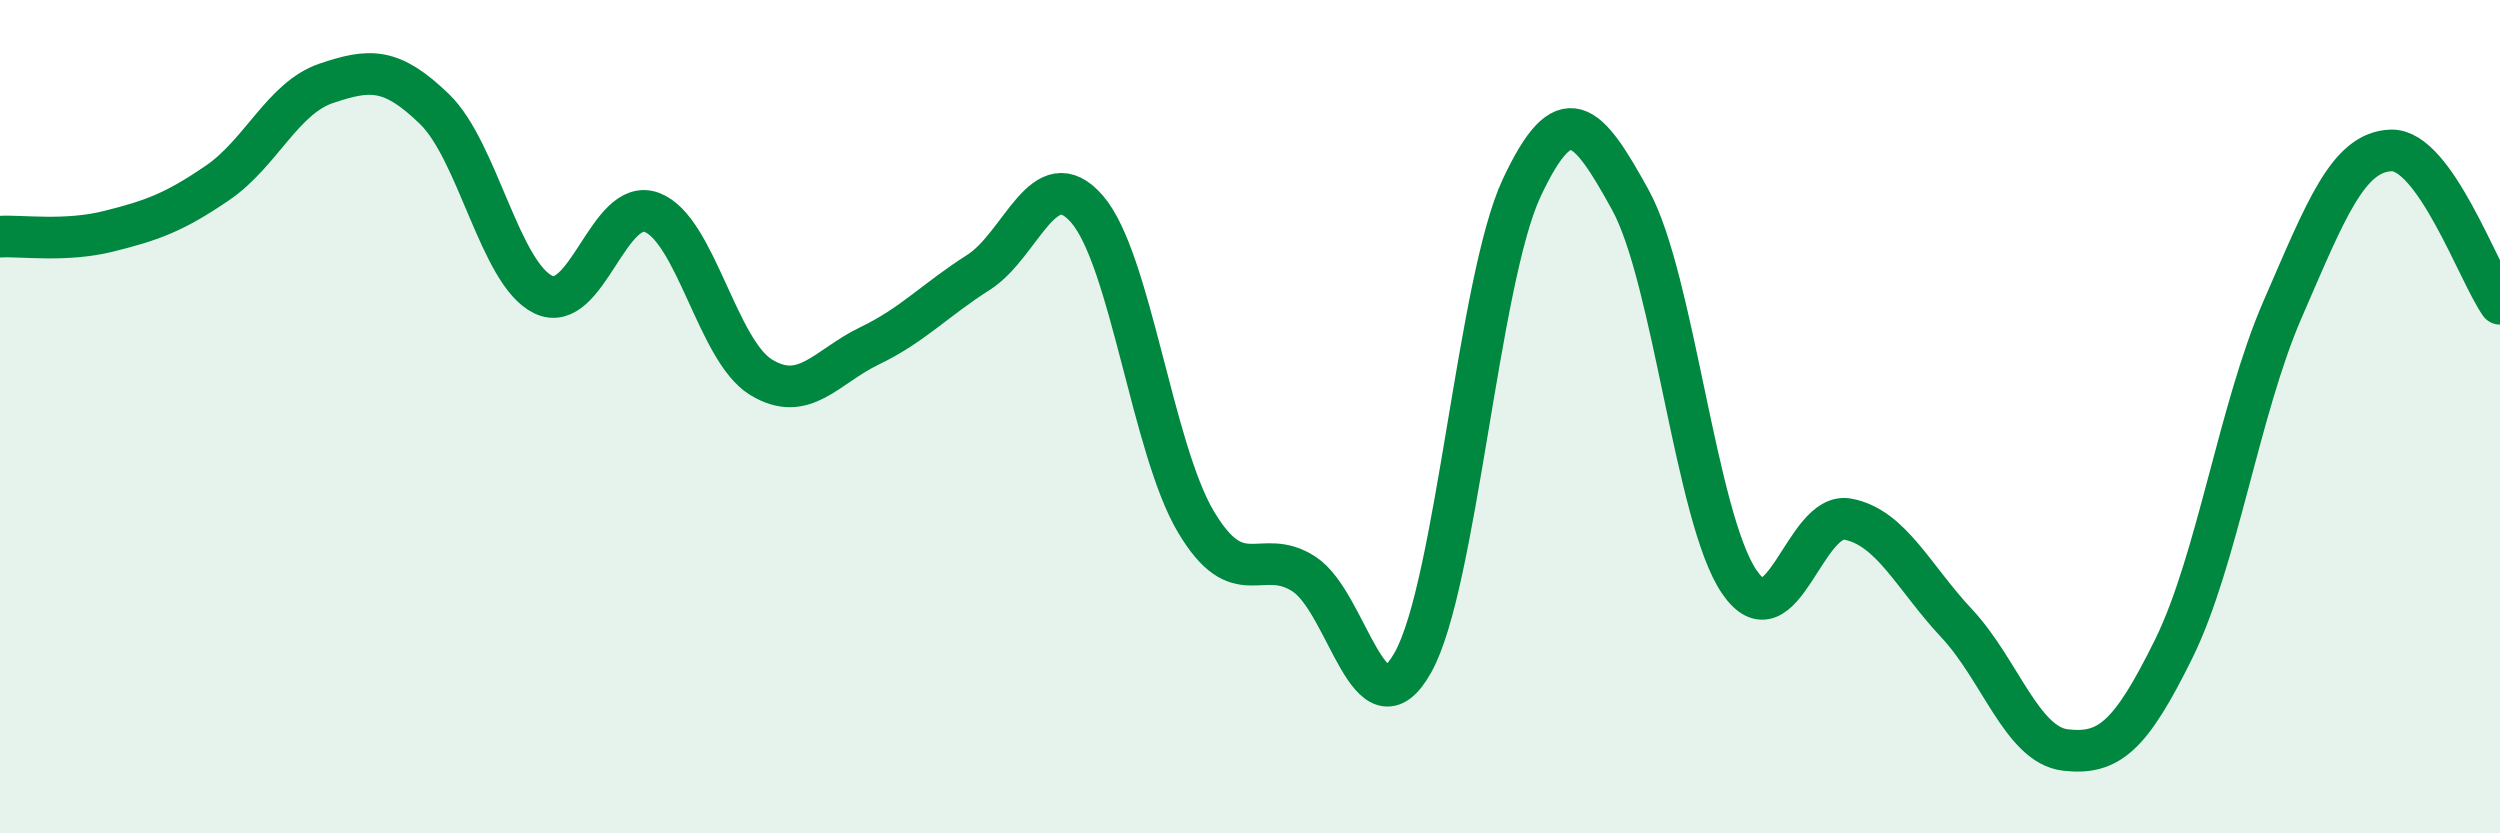
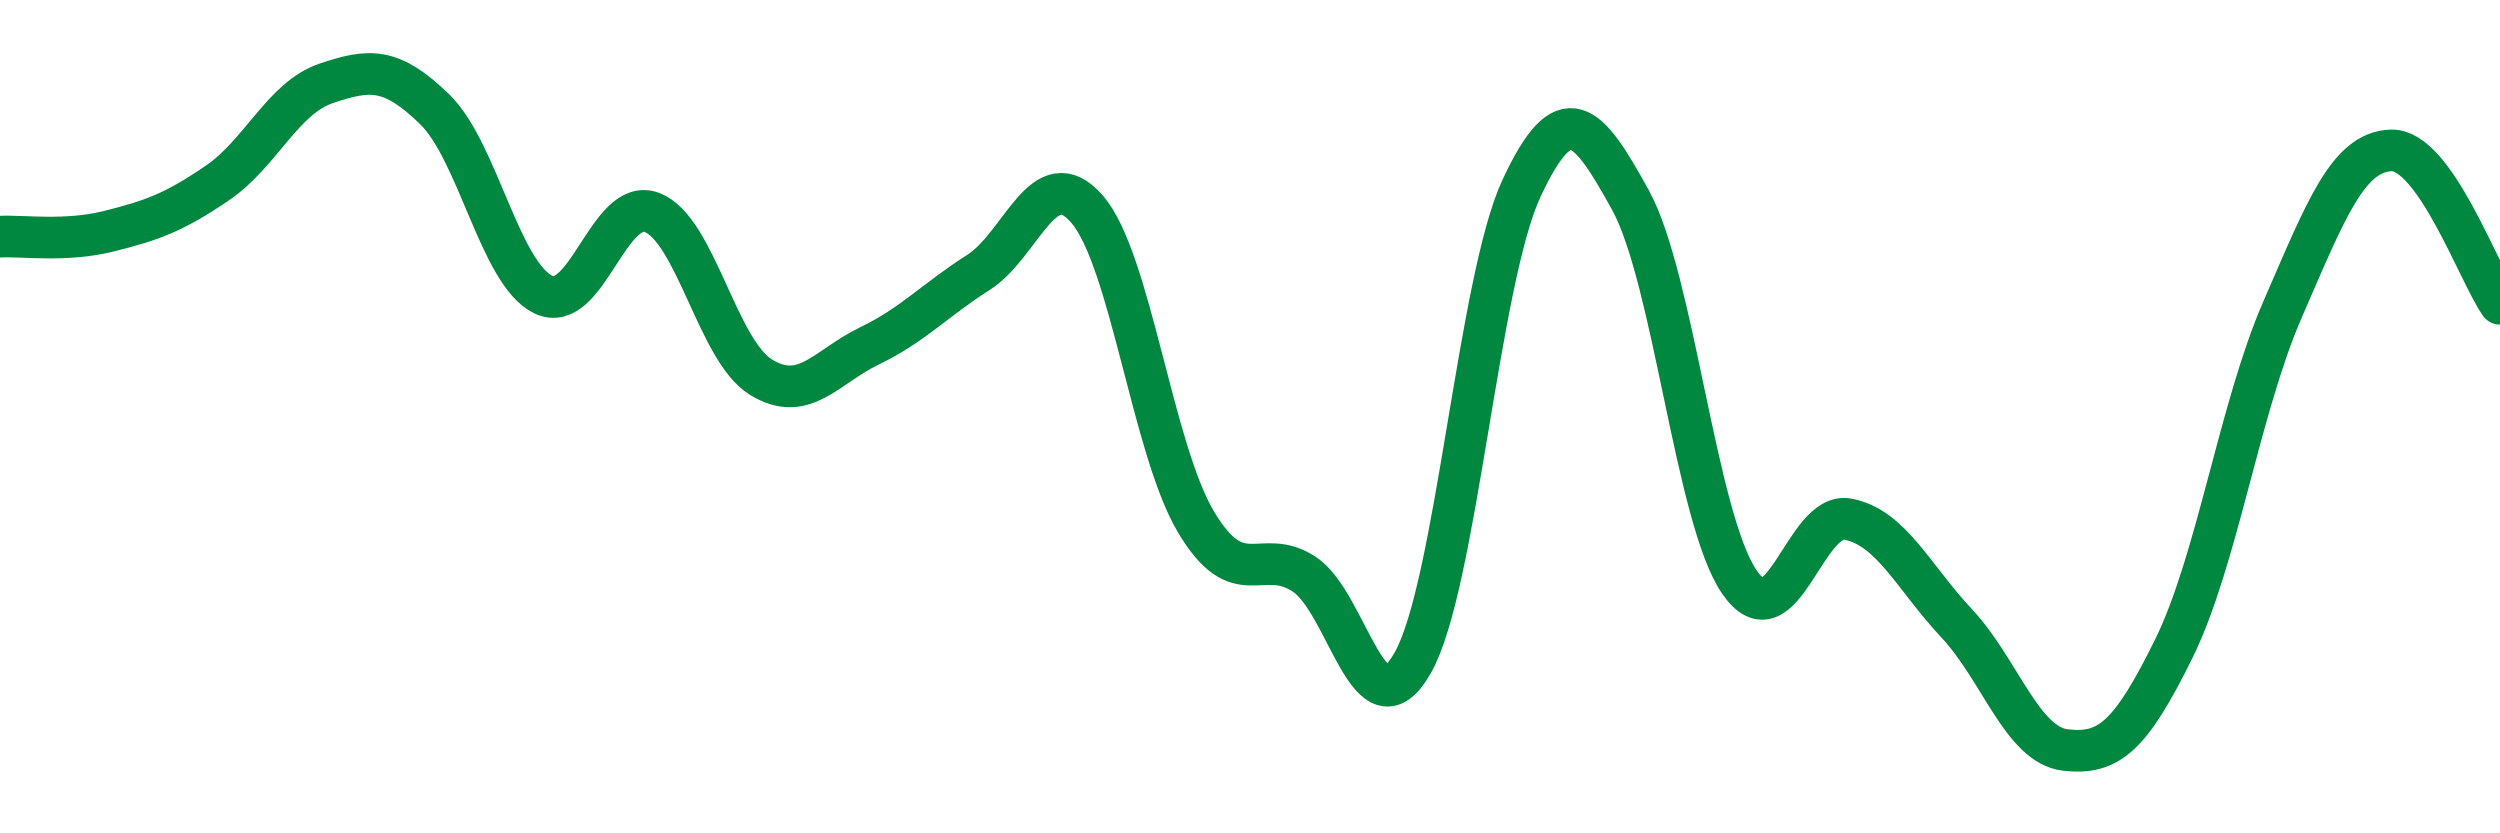
<svg xmlns="http://www.w3.org/2000/svg" width="60" height="20" viewBox="0 0 60 20">
-   <path d="M 0,5.68 C 0.52,5.65 1.57,5.81 2.61,5.55 C 3.65,5.29 4.18,5.1 5.22,4.39 C 6.26,3.68 6.79,2.35 7.83,2 C 8.87,1.65 9.39,1.61 10.43,2.62 C 11.47,3.63 12,6.57 13.04,7.07 C 14.08,7.57 14.61,4.7 15.65,5.1 C 16.69,5.5 17.22,8.41 18.26,9.05 C 19.3,9.69 19.83,8.8 20.87,8.3 C 21.91,7.8 22.44,7.2 23.48,6.54 C 24.52,5.88 25.05,3.82 26.09,5.02 C 27.13,6.22 27.66,10.77 28.7,12.52 C 29.74,14.27 30.26,13.1 31.3,13.78 C 32.34,14.46 32.87,17.75 33.91,15.9 C 34.95,14.05 35.48,6.73 36.52,4.51 C 37.56,2.29 38.09,2.91 39.13,4.8 C 40.17,6.69 40.7,12.43 41.74,13.96 C 42.78,15.49 43.31,12.26 44.35,12.46 C 45.39,12.66 45.92,13.85 46.96,14.96 C 48,16.07 48.53,17.88 49.57,18 C 50.61,18.12 51.13,17.68 52.17,15.57 C 53.21,13.46 53.74,9.82 54.78,7.43 C 55.82,5.04 56.35,3.64 57.39,3.61 C 58.43,3.58 59.48,6.55 60,7.29L60 20L0 20Z" fill="#008740" opacity="0.1" stroke-linecap="round" stroke-linejoin="round" />
  <path d="M 0,5.68 C 0.52,5.65 1.57,5.81 2.61,5.55 C 3.65,5.29 4.18,5.1 5.22,4.39 C 6.26,3.68 6.79,2.35 7.83,2 C 8.87,1.65 9.39,1.61 10.43,2.62 C 11.47,3.63 12,6.57 13.04,7.07 C 14.08,7.57 14.61,4.7 15.65,5.1 C 16.69,5.5 17.22,8.41 18.26,9.05 C 19.3,9.69 19.83,8.8 20.87,8.3 C 21.91,7.8 22.44,7.2 23.48,6.54 C 24.52,5.88 25.05,3.82 26.09,5.02 C 27.13,6.22 27.66,10.77 28.7,12.52 C 29.74,14.27 30.26,13.1 31.3,13.78 C 32.34,14.46 32.87,17.75 33.91,15.9 C 34.95,14.05 35.48,6.73 36.52,4.51 C 37.56,2.29 38.09,2.91 39.13,4.8 C 40.17,6.69 40.7,12.43 41.74,13.96 C 42.78,15.49 43.31,12.26 44.35,12.46 C 45.39,12.66 45.92,13.85 46.96,14.96 C 48,16.07 48.53,17.88 49.57,18 C 50.61,18.12 51.13,17.68 52.17,15.57 C 53.21,13.46 53.74,9.82 54.78,7.43 C 55.82,5.04 56.35,3.64 57.39,3.61 C 58.43,3.58 59.48,6.55 60,7.29" stroke="#008740" stroke-width="1" fill="none" stroke-linecap="round" stroke-linejoin="round" />
</svg>